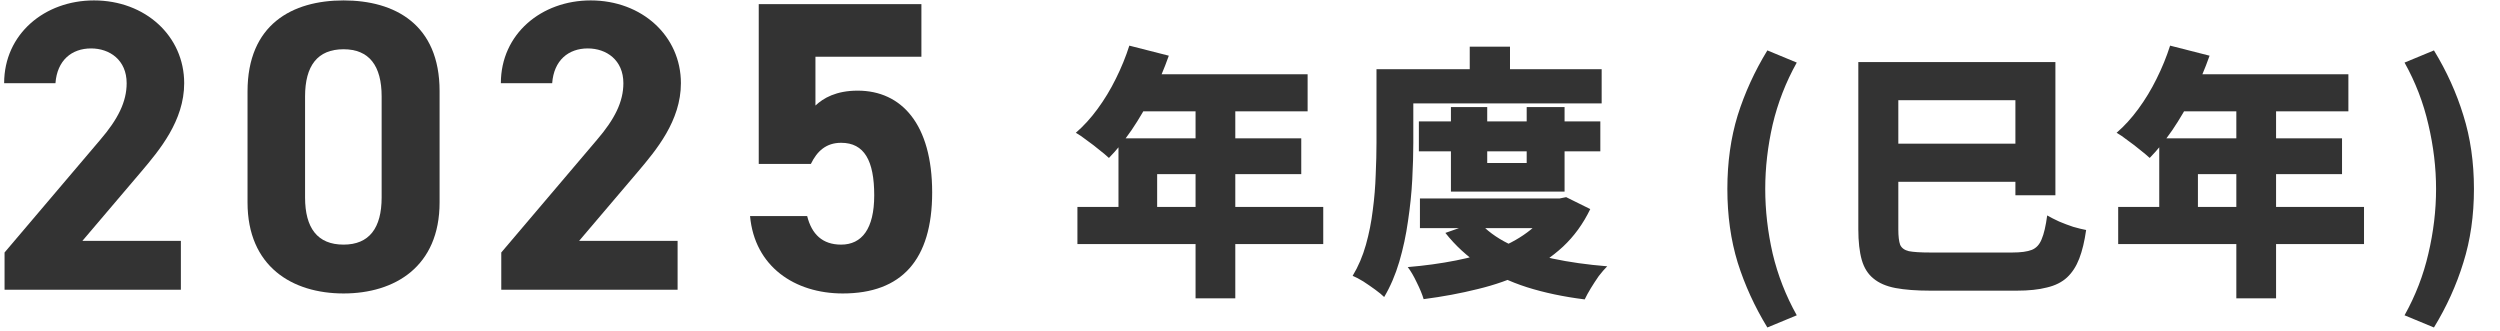
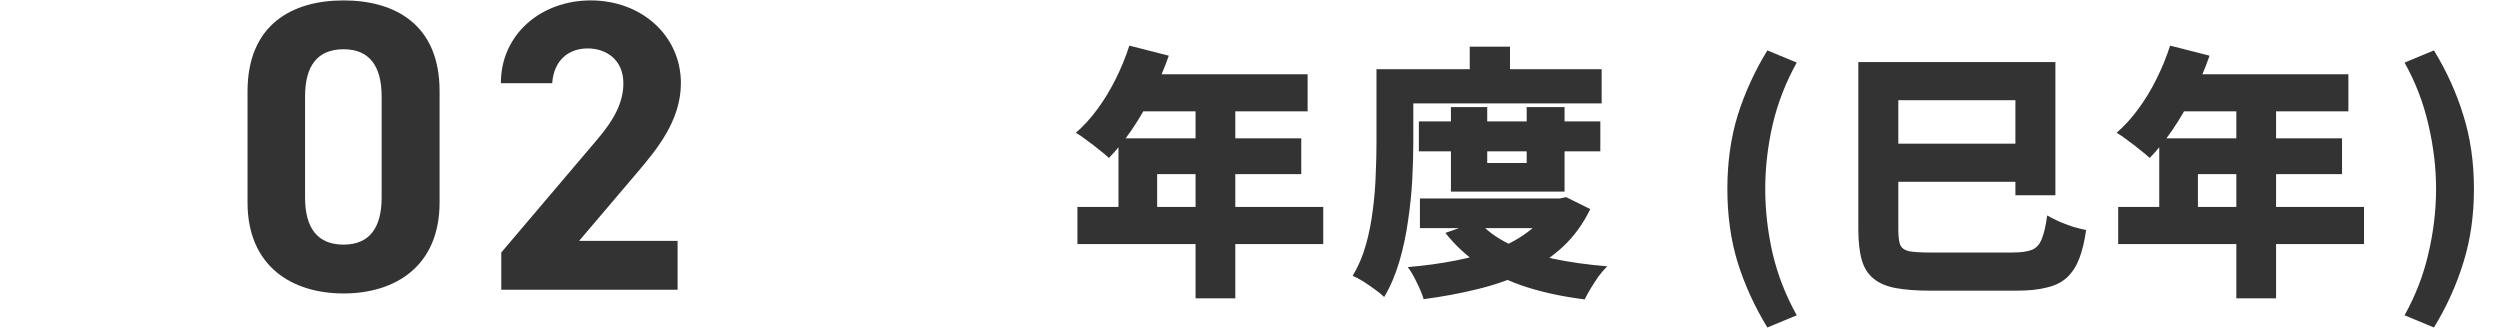
<svg xmlns="http://www.w3.org/2000/svg" width="302" height="40" viewBox="0 0 302 40" fill="none">
  <path d="M136.424 5.512L141.192 6.728C140.637 8.307 139.976 9.864 139.208 11.4C138.44 12.936 137.608 14.365 136.712 15.688C135.816 16.989 134.899 18.12 133.96 19.08C133.661 18.803 133.267 18.472 132.776 18.088C132.285 17.683 131.784 17.299 131.272 16.936C130.781 16.552 130.344 16.253 129.96 16.04C130.899 15.229 131.773 14.269 132.584 13.16C133.416 12.029 134.152 10.813 134.792 9.512C135.453 8.189 135.997 6.856 136.424 5.512ZM137.768 8.968H157.96V13.448H135.528L137.768 8.968ZM135.112 16.712H157.192V21.032H139.784V27.272H135.112V16.712ZM130.152 25H159.848V29.48H130.152V25ZM144.424 11.272H149.224V36.04H144.424V11.272ZM171.4 14.664H193.32V18.28H171.4V14.664ZM171.528 23.976H188.68V27.56H171.528V23.976ZM175.272 12.936H179.656V19.688H184.424V12.936H189V23.144H175.272V12.936ZM187.496 23.976H188.392L189.192 23.816L192.104 25.256C191.251 27.027 190.152 28.541 188.808 29.8C187.464 31.037 185.917 32.083 184.168 32.936C182.44 33.768 180.552 34.429 178.504 34.92C176.456 35.432 174.28 35.837 171.976 36.136C171.805 35.56 171.528 34.888 171.144 34.12C170.781 33.352 170.419 32.733 170.056 32.264C172.104 32.093 174.045 31.827 175.88 31.464C177.736 31.101 179.421 30.621 180.936 30.024C182.472 29.405 183.795 28.648 184.904 27.752C186.035 26.835 186.899 25.768 187.496 24.552V23.976ZM178.6 26.728C179.517 27.795 180.733 28.701 182.248 29.448C183.784 30.195 185.555 30.792 187.56 31.24C189.565 31.667 191.763 31.976 194.152 32.168C193.832 32.488 193.491 32.883 193.128 33.352C192.787 33.843 192.467 34.333 192.168 34.824C191.869 35.315 191.624 35.763 191.432 36.168C188.872 35.848 186.547 35.357 184.456 34.696C182.387 34.035 180.531 33.16 178.888 32.072C177.245 30.984 175.816 29.672 174.6 28.136L178.6 26.728ZM177.544 5.64H182.408V10.696H177.544V5.64ZM168.552 8.36H193.48V12.488H168.552V8.36ZM166.28 8.36H170.728V17.256C170.728 18.6 170.685 20.083 170.6 21.704C170.515 23.325 170.344 24.989 170.088 26.696C169.853 28.381 169.501 30.024 169.032 31.624C168.563 33.203 167.955 34.621 167.208 35.88C166.952 35.624 166.589 35.325 166.12 34.984C165.651 34.643 165.171 34.312 164.68 33.992C164.189 33.693 163.763 33.469 163.4 33.32C164.083 32.189 164.616 30.941 165 29.576C165.384 28.211 165.661 26.813 165.832 25.384C166.024 23.933 166.141 22.515 166.184 21.128C166.248 19.72 166.28 18.429 166.28 17.256V8.36ZM213.497 39.56C211.961 37.043 210.766 34.429 209.913 31.72C209.081 29.011 208.665 26.045 208.665 22.824C208.665 19.603 209.081 16.637 209.913 13.928C210.766 11.219 211.961 8.605 213.497 6.088L217.049 7.56C215.726 9.928 214.755 12.424 214.137 15.048C213.539 17.672 213.241 20.264 213.241 22.824C213.241 25.405 213.539 28.008 214.137 30.632C214.755 33.235 215.726 35.72 217.049 38.088L213.497 39.56ZM227.397 17.352H245.861V21.96H227.397V17.352ZM227.269 7.496H248.293V23.592H243.461V12.104H227.269V7.496ZM224.485 7.496H229.317V27.688C229.317 28.541 229.392 29.171 229.541 29.576C229.712 29.96 230.064 30.216 230.597 30.344C231.152 30.451 232.016 30.504 233.189 30.504C233.53 30.504 234.032 30.504 234.693 30.504C235.376 30.504 236.122 30.504 236.933 30.504C237.765 30.504 238.597 30.504 239.429 30.504C240.261 30.504 240.997 30.504 241.637 30.504C242.298 30.504 242.778 30.504 243.077 30.504C244.122 30.504 244.912 30.397 245.445 30.184C245.978 29.971 246.373 29.544 246.629 28.904C246.906 28.264 247.13 27.304 247.301 26.024C247.706 26.259 248.186 26.504 248.741 26.76C249.296 26.995 249.861 27.208 250.437 27.4C251.034 27.571 251.557 27.699 252.005 27.784C251.813 29.149 251.536 30.301 251.173 31.24C250.81 32.179 250.32 32.936 249.701 33.512C249.082 34.088 248.272 34.493 247.269 34.728C246.288 34.984 245.072 35.112 243.621 35.112C243.322 35.112 242.896 35.112 242.341 35.112C241.786 35.112 241.157 35.112 240.453 35.112C239.77 35.112 239.066 35.112 238.341 35.112C237.616 35.112 236.912 35.112 236.229 35.112C235.546 35.112 234.938 35.112 234.405 35.112C233.872 35.112 233.466 35.112 233.189 35.112C231.504 35.112 230.096 35.005 228.965 34.792C227.856 34.579 226.97 34.195 226.309 33.64C225.648 33.107 225.178 32.36 224.901 31.4C224.624 30.419 224.485 29.181 224.485 27.688V7.496ZM262.149 5.512L266.917 6.728C266.362 8.307 265.701 9.864 264.933 11.4C264.165 12.936 263.333 14.365 262.437 15.688C261.541 16.989 260.624 18.12 259.685 19.08C259.386 18.803 258.992 18.472 258.501 18.088C258.01 17.683 257.509 17.299 256.997 16.936C256.506 16.552 256.069 16.253 255.685 16.04C256.624 15.229 257.498 14.269 258.309 13.16C259.141 12.029 259.877 10.813 260.517 9.512C261.178 8.189 261.722 6.856 262.149 5.512ZM263.493 8.968H283.685V13.448H261.253L263.493 8.968ZM260.837 16.712H282.917V21.032H265.509V27.272H260.837V16.712ZM255.877 25H285.573V29.48H255.877V25ZM270.149 11.272H274.949V36.04H270.149V11.272ZM294.021 39.56L290.469 38.088C291.792 35.72 292.752 33.235 293.349 30.632C293.968 28.008 294.277 25.405 294.277 22.824C294.277 20.264 293.968 17.672 293.349 15.048C292.752 12.424 291.792 9.928 290.469 7.56L294.021 6.088C295.557 8.605 296.741 11.219 297.573 13.928C298.426 16.637 298.853 19.603 298.853 22.824C298.853 26.045 298.426 29.011 297.573 31.72C296.741 34.429 295.557 37.043 294.021 39.56Z" fill="#333333" />
-   <path d="M101.606 17.25C99.806 17.25 98.706 18.25 97.956 19.8H91.656V0.5H111.306V6.85H98.506V12.75C99.456 11.85 101.006 10.95 103.606 10.95C108.906 10.95 112.606 15 112.606 23.25C112.606 31.4 108.906 35.45 101.806 35.45C96.006 35.45 91.156 32.2 90.606 26.1H97.506C98.056 28.3 99.356 29.55 101.606 29.55C104.106 29.55 105.606 27.65 105.606 23.6C105.606 19.4 104.406 17.25 101.606 17.25Z" fill="#333333" />
  <path d="M81.854 29.1V35H60.554V30.5L72.104 16.9C74.254 14.4 75.304 12.3 75.304 10.05C75.304 7.25 73.254 5.85 71.004 5.85C68.654 5.85 66.904 7.3 66.704 10.05H60.504C60.504 4.1 65.404 0.05 71.354 0.05C77.554 0.05 82.254 4.35 82.254 10.05C82.254 14.6 79.254 18.15 77.054 20.75L69.954 29.1H81.854Z" fill="#333333" />
  <path d="M53.102 11V24.45C53.102 32.2 47.702 35.45 41.502 35.45C35.302 35.45 29.902 32.2 29.902 24.45V11.05C29.902 2.95 35.302 0.05 41.502 0.05C47.702 0.05 53.102 2.95 53.102 11ZM46.102 11.65C46.102 7.95 44.602 5.95 41.502 5.95C38.352 5.95 36.852 7.95 36.852 11.65V23.85C36.852 27.55 38.352 29.55 41.502 29.55C44.602 29.55 46.102 27.55 46.102 23.85V11.65Z" fill="#333333" />
-   <path d="M21.85 29.1V35H0.55V30.5L12.1 16.9C14.25 14.4 15.3 12.3 15.3 10.05C15.3 7.25 13.25 5.85 11 5.85C8.65 5.85 6.9 7.3 6.7 10.05H0.5C0.5 4.1 5.4 0.05 11.35 0.05C17.55 0.05 22.25 4.35 22.25 10.05C22.25 14.6 19.25 18.15 17.05 20.75L9.95 29.1H21.85Z" fill="#333333" />
</svg>